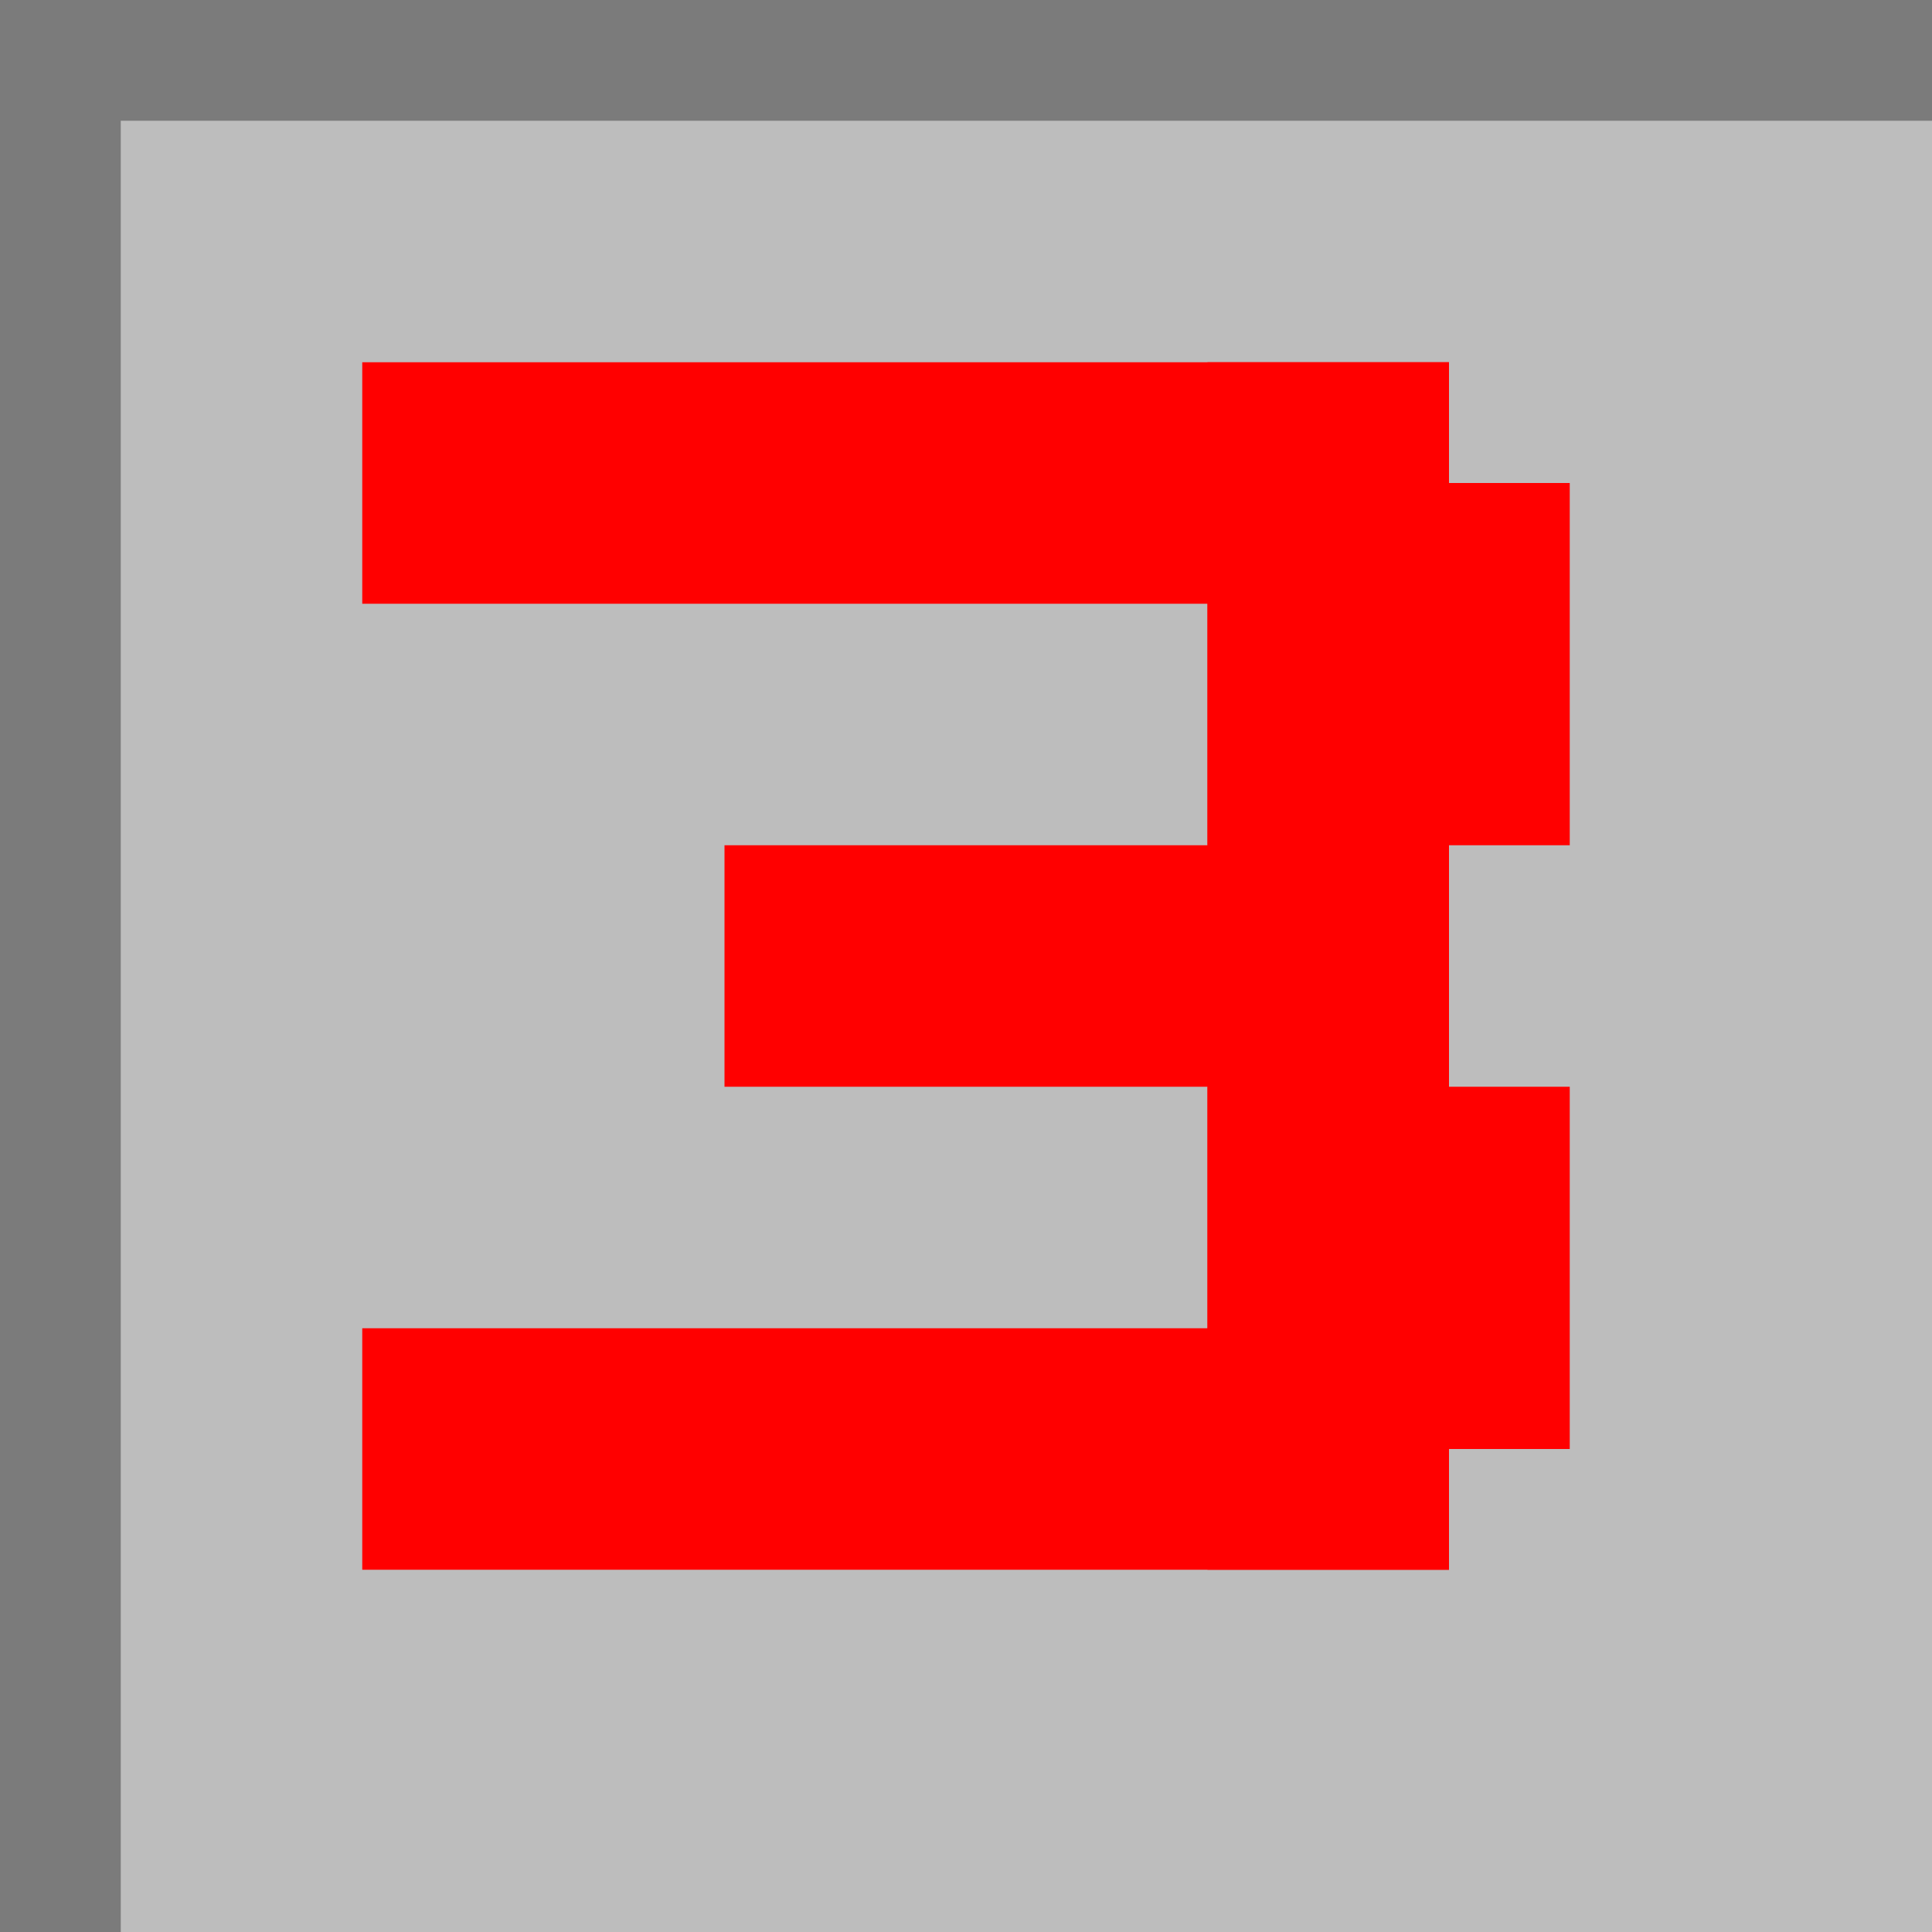
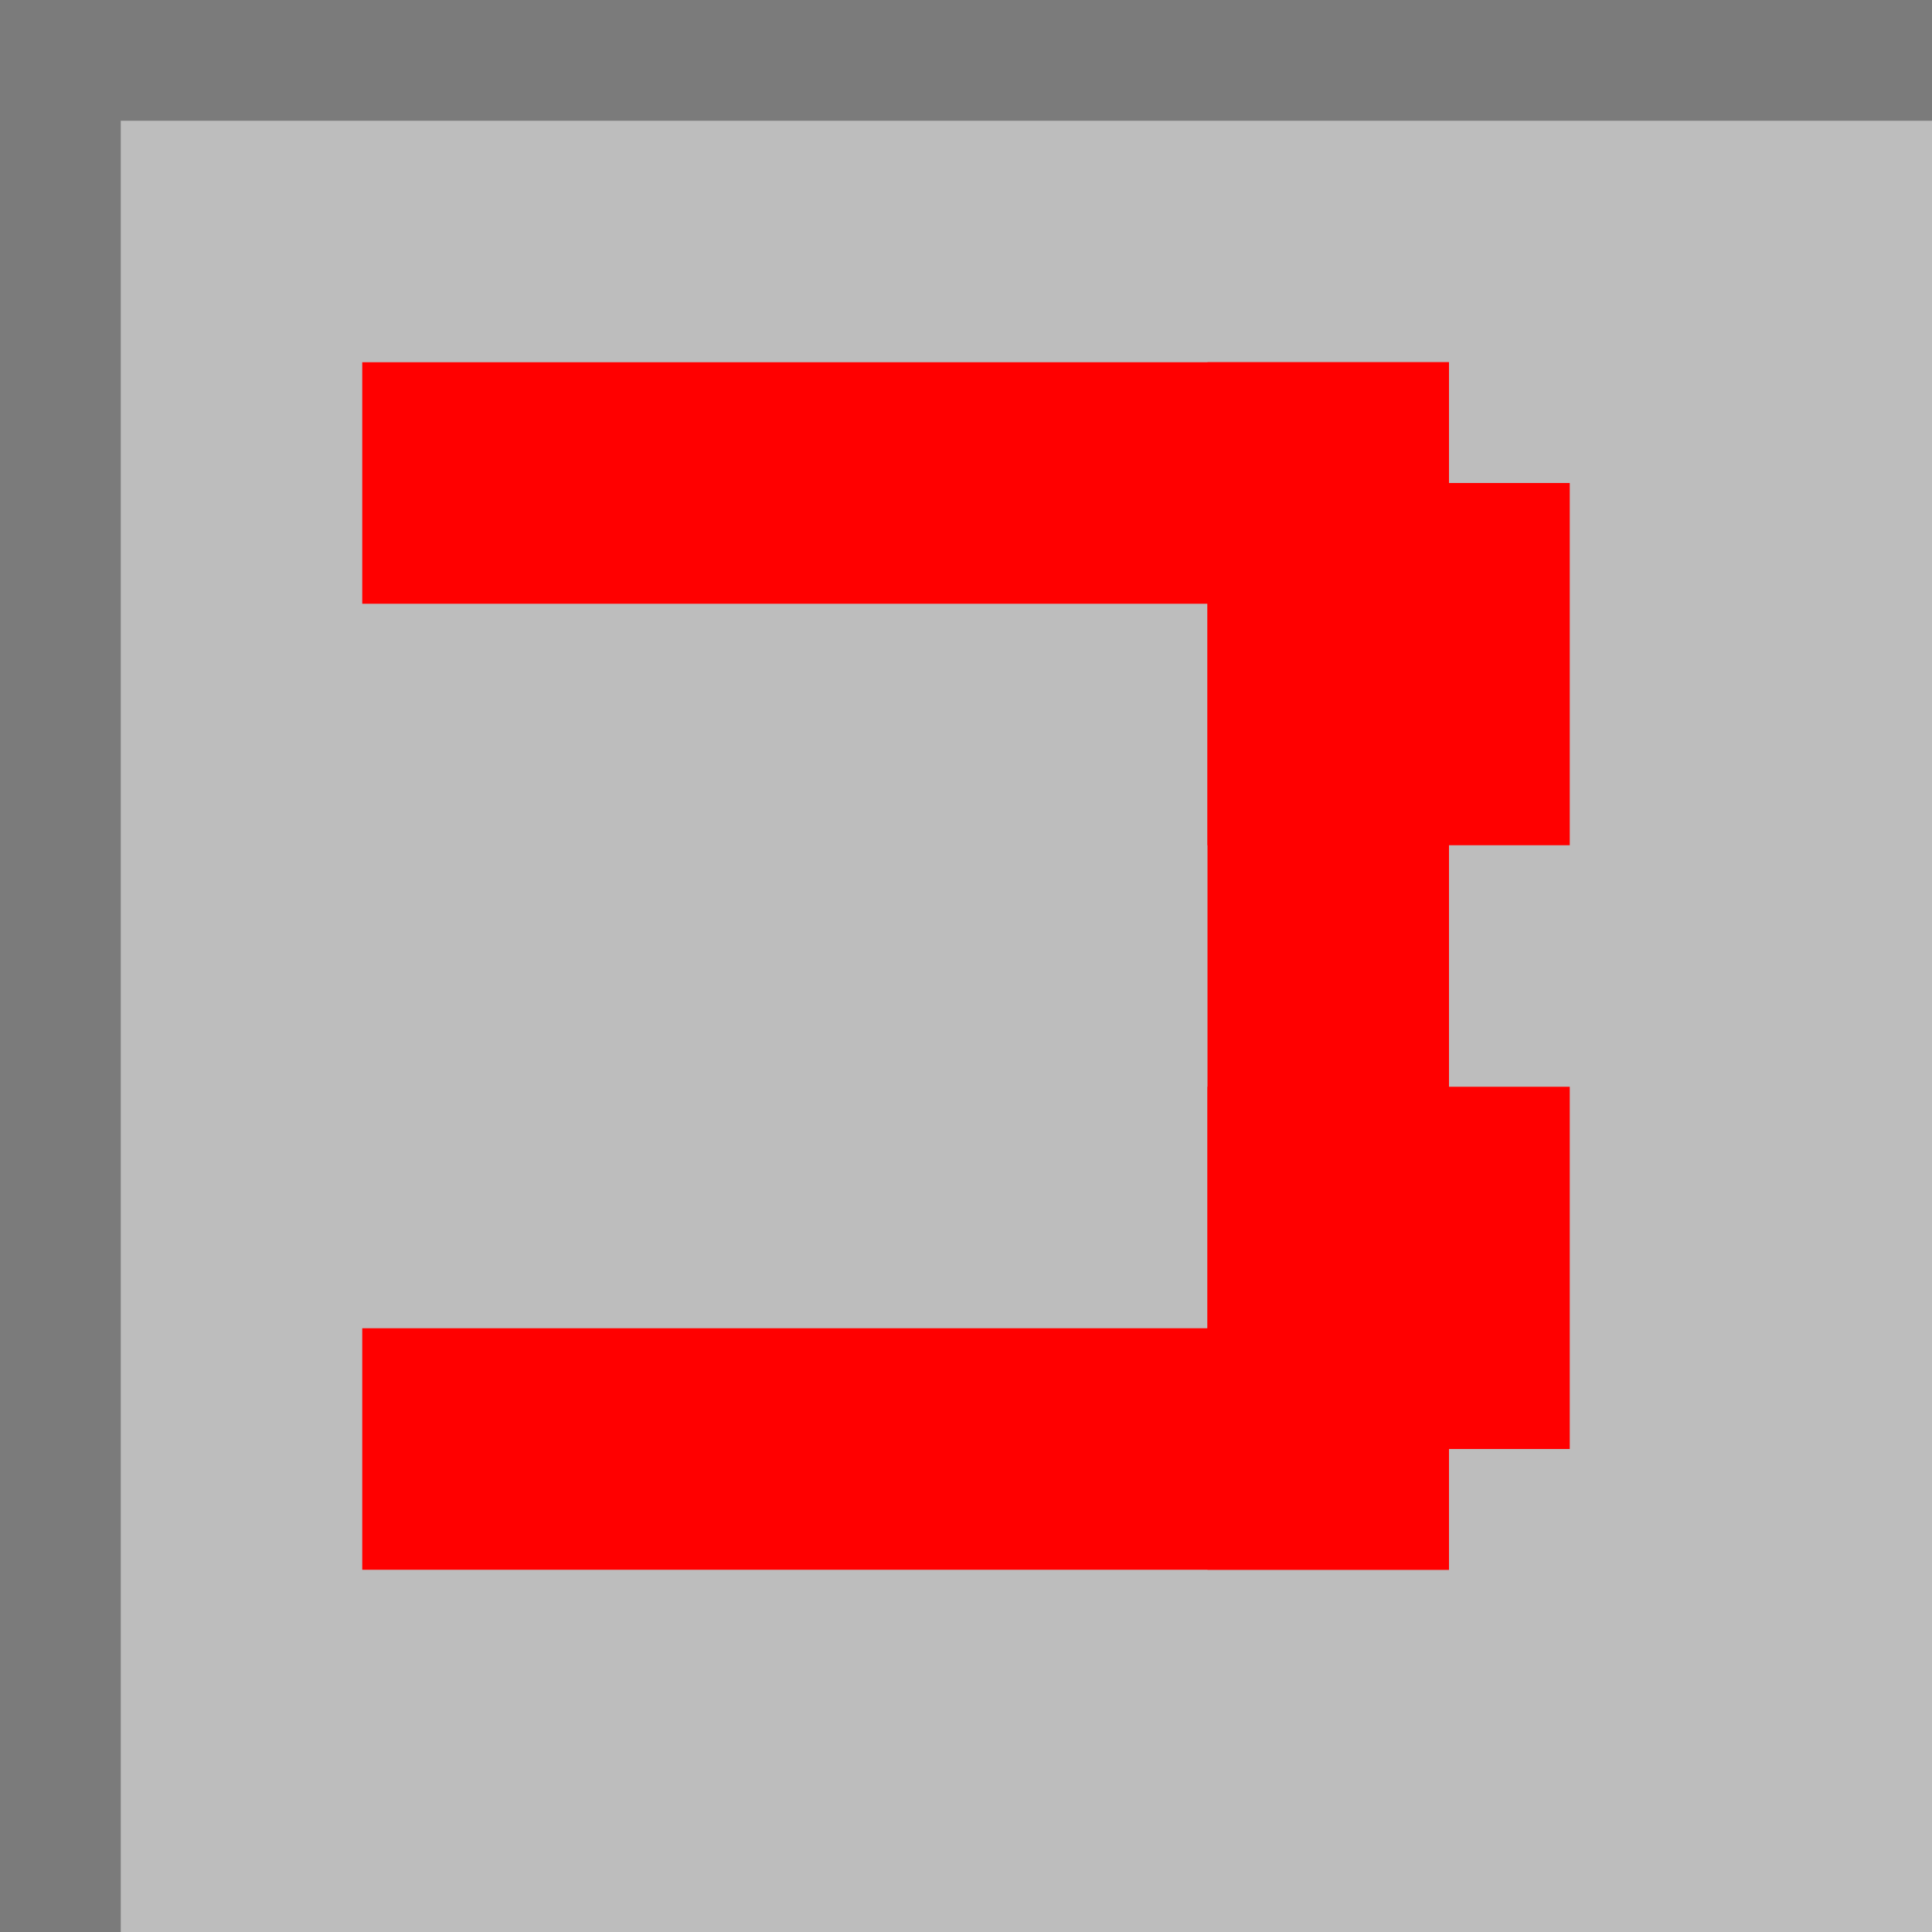
<svg xmlns="http://www.w3.org/2000/svg" width="16" height="16" viewBox="0 0 16 16" version="1.1" id="svg1">
  <defs id="defs1" />
  <g id="layer1" style="display:inline">
    <rect style="fill:#7b7b7b;fill-opacity:1" id="rect2" width="16" height="16" x="0" y="0" />
    <rect style="fill:#bdbdbd;fill-opacity:1" id="rect3" width="15" height="15" x="1" y="1" />
  </g>
  <g id="layer3">
    <rect style="font-variation-settings:normal;opacity:1;vector-effect:none;fill:#ff0000;fill-opacity:1;stroke-width:1;stroke-linecap:butt;stroke-linejoin:miter;stroke-miterlimit:4;stroke-dasharray:none;stroke-dashoffset:0;stroke-opacity:1;-inkscape-stroke:none" id="rect39" width="9" height="2" x="3" y="3" />
    <rect style="font-variation-settings:normal;opacity:1;vector-effect:none;fill:#ff0000;fill-opacity:1;stroke-width:1;stroke-linecap:butt;stroke-linejoin:miter;stroke-miterlimit:4;stroke-dasharray:none;stroke-dashoffset:0;stroke-opacity:1;-inkscape-stroke:none" id="rect40" width="2" height="10" x="10" y="3" />
    <rect style="font-variation-settings:normal;opacity:1;vector-effect:none;fill:#ff0000;fill-opacity:1;stroke-width:1;stroke-linecap:butt;stroke-linejoin:miter;stroke-miterlimit:4;stroke-dasharray:none;stroke-dashoffset:0;stroke-opacity:1;-inkscape-stroke:none" id="rect41" width="9" height="2" x="3" y="11" />
-     <rect style="font-variation-settings:normal;opacity:1;vector-effect:none;fill:#ff0000;fill-opacity:1;stroke-width:1;stroke-linecap:butt;stroke-linejoin:miter;stroke-miterlimit:4;stroke-dasharray:none;stroke-dashoffset:0;stroke-opacity:1;-inkscape-stroke:none" id="rect42" width="6" height="2" x="6" y="7" />
    <rect style="font-variation-settings:normal;opacity:1;vector-effect:none;fill:#ff0000;fill-opacity:1;stroke-width:1;stroke-linecap:butt;stroke-linejoin:miter;stroke-miterlimit:4;stroke-dasharray:none;stroke-dashoffset:0;stroke-opacity:1;-inkscape-stroke:none" id="rect43" width="3" height="3" x="10" y="4" />
    <rect style="font-variation-settings:normal;opacity:1;vector-effect:none;fill:#ff0000;fill-opacity:1;stroke-width:1;stroke-linecap:butt;stroke-linejoin:miter;stroke-miterlimit:4;stroke-dasharray:none;stroke-dashoffset:0;stroke-opacity:1;-inkscape-stroke:none" id="rect44" width="3" height="3" x="10" y="9" />
  </g>
</svg>